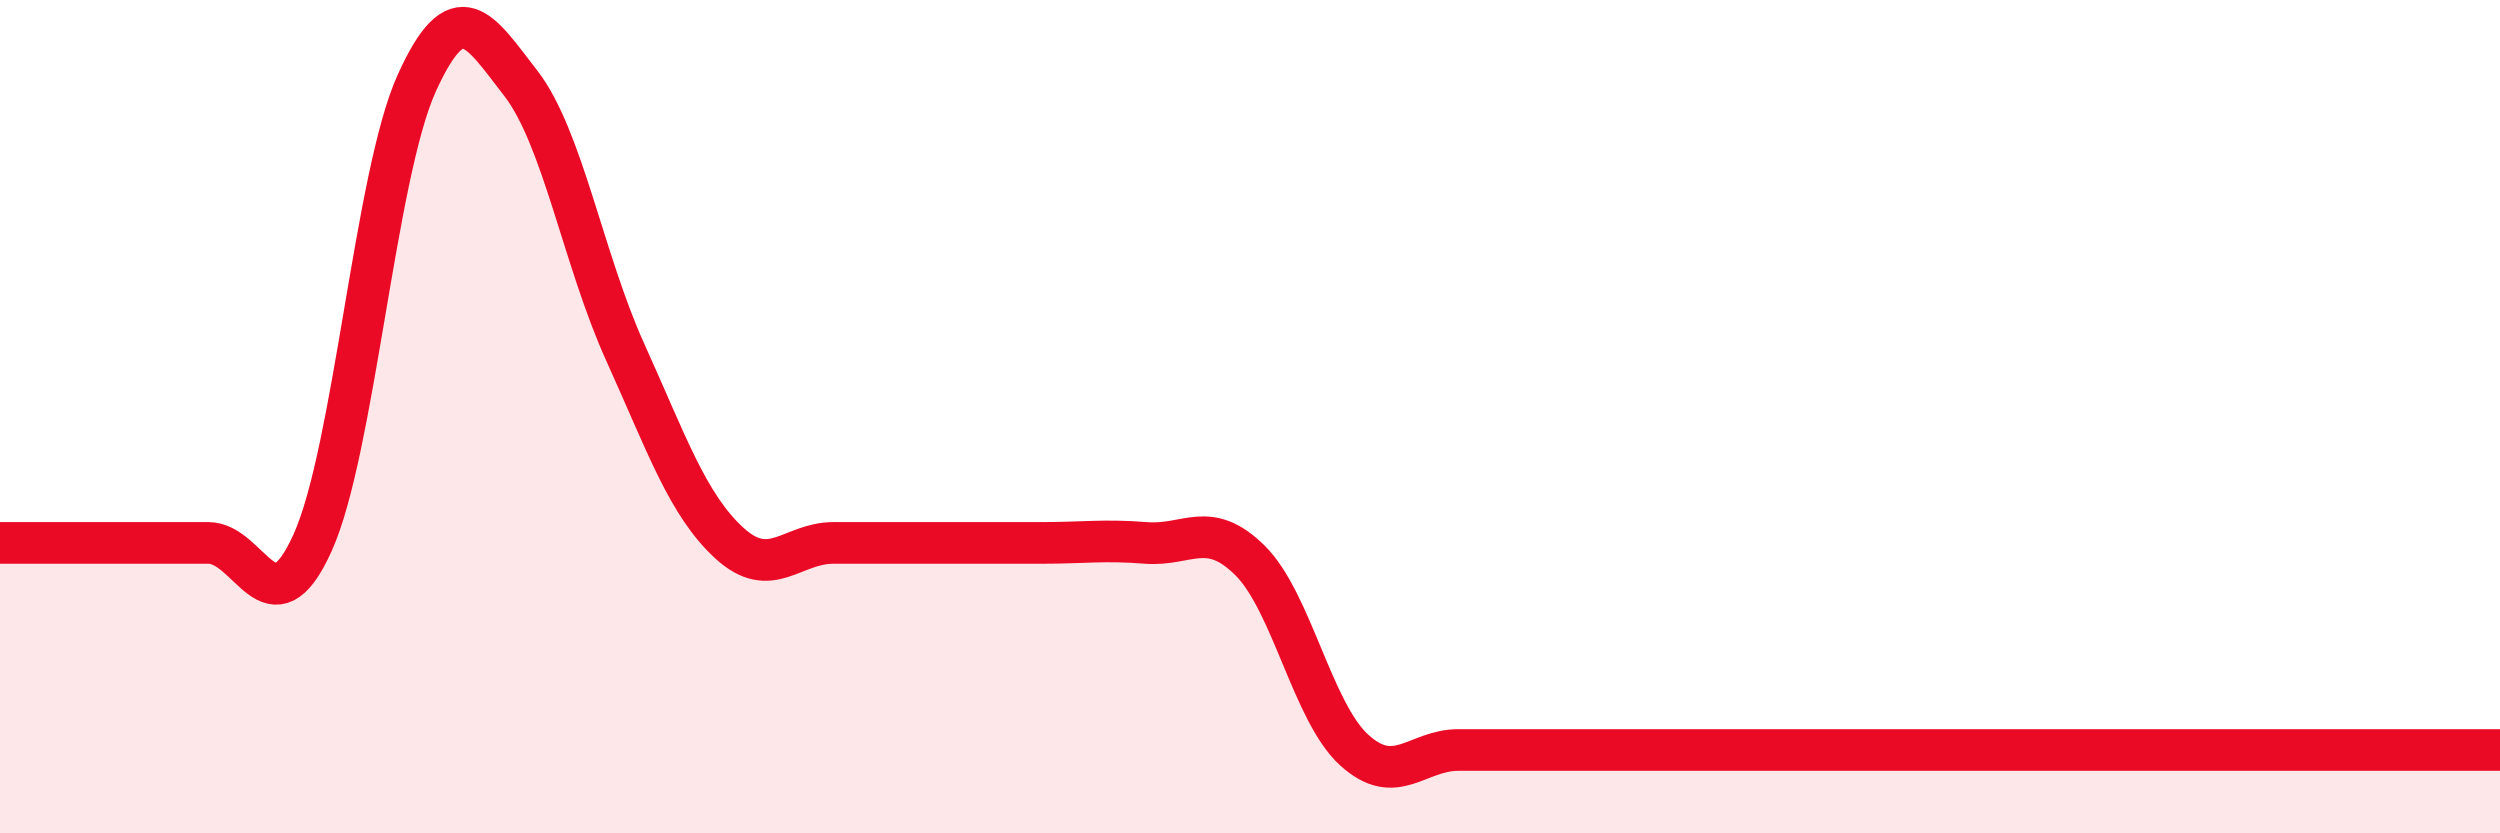
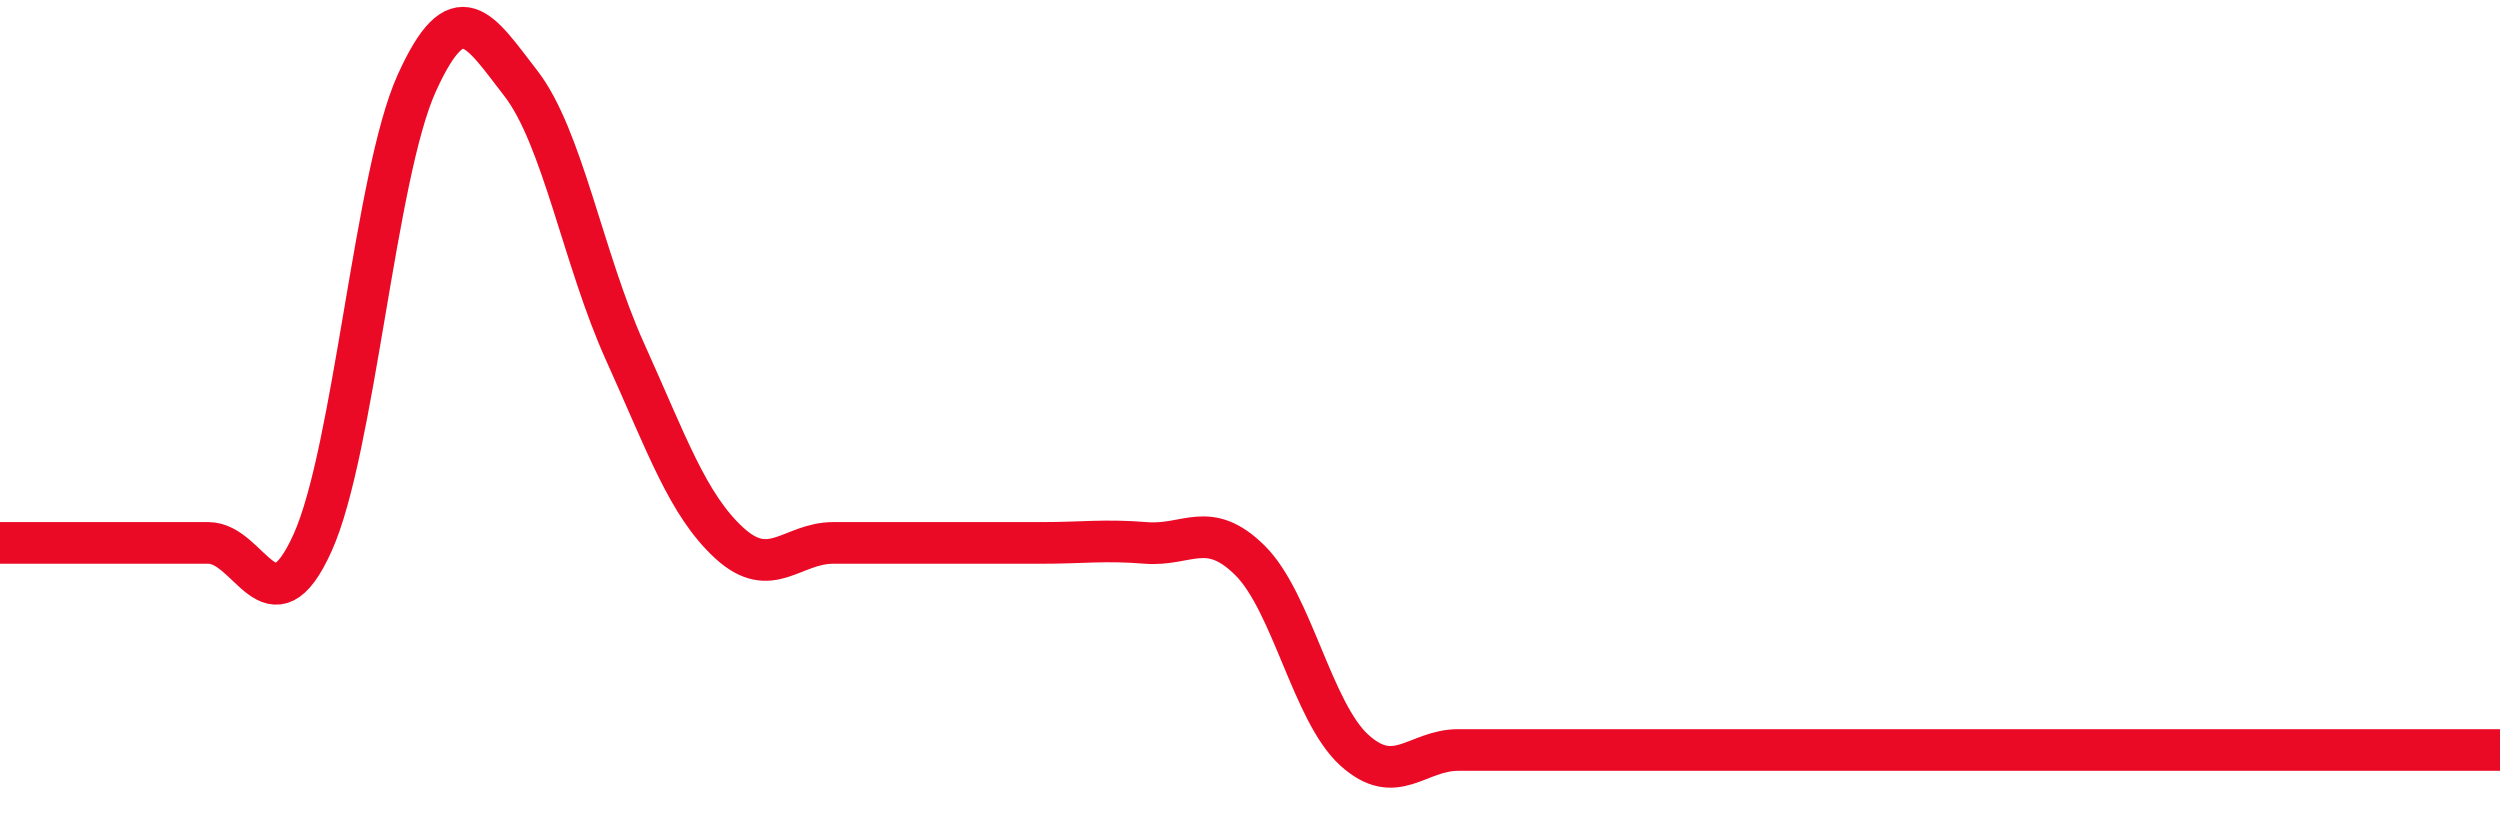
<svg xmlns="http://www.w3.org/2000/svg" width="60" height="20" viewBox="0 0 60 20">
-   <path d="M 0,13.03 C 0.5,13.03 1.5,13.03 2.5,13.03 C 3.5,13.03 4,13.03 5,13.03 C 6,13.03 6.5,15.24 7.5,13.03 C 8.5,10.82 9,4.21 10,2 C 11,-0.21 11.5,0.71 12.5,2 C 13.5,3.29 14,6.23 15,8.44 C 16,10.65 16.5,12.11 17.5,13.03 C 18.5,13.95 19,13.03 20,13.03 C 21,13.03 21.5,13.03 22.5,13.03 C 23.5,13.03 24,13.03 25,13.03 C 26,13.03 26.5,12.95 27.5,13.03 C 28.5,13.11 29,12.46 30,13.45 C 31,14.44 31.5,17.09 32.5,18 C 33.5,18.91 34,18 35,18 C 36,18 36.5,18 37.5,18 C 38.5,18 39,18 40,18 C 41,18 41.5,18 42.5,18 C 43.5,18 44,18 45,18 C 46,18 46.5,18 47.5,18 C 48.5,18 49,18 50,18 C 51,18 51.5,18 52.5,18 C 53.5,18 53.5,18 55,18 C 56.5,18 59,18 60,18L60 20L0 20Z" fill="#EB0A25" opacity="0.1" stroke-linecap="round" stroke-linejoin="round" />
  <path d="M 0,13.03 C 0.5,13.03 1.5,13.03 2.5,13.03 C 3.5,13.03 4,13.03 5,13.03 C 6,13.03 6.5,15.24 7.5,13.03 C 8.5,10.82 9,4.21 10,2 C 11,-0.21 11.5,0.71 12.5,2 C 13.5,3.29 14,6.23 15,8.44 C 16,10.65 16.5,12.11 17.5,13.03 C 18.5,13.95 19,13.03 20,13.03 C 21,13.03 21.5,13.03 22.5,13.03 C 23.5,13.03 24,13.03 25,13.03 C 26,13.03 26.5,12.95 27.5,13.03 C 28.5,13.11 29,12.46 30,13.45 C 31,14.44 31.5,17.09 32.5,18 C 33.5,18.91 34,18 35,18 C 36,18 36.5,18 37.5,18 C 38.5,18 39,18 40,18 C 41,18 41.5,18 42.5,18 C 43.5,18 44,18 45,18 C 46,18 46.5,18 47.5,18 C 48.5,18 49,18 50,18 C 51,18 51.5,18 52.5,18 C 53.5,18 53.5,18 55,18 C 56.5,18 59,18 60,18" stroke="#EB0A25" stroke-width="1" fill="none" stroke-linecap="round" stroke-linejoin="round" />
</svg>